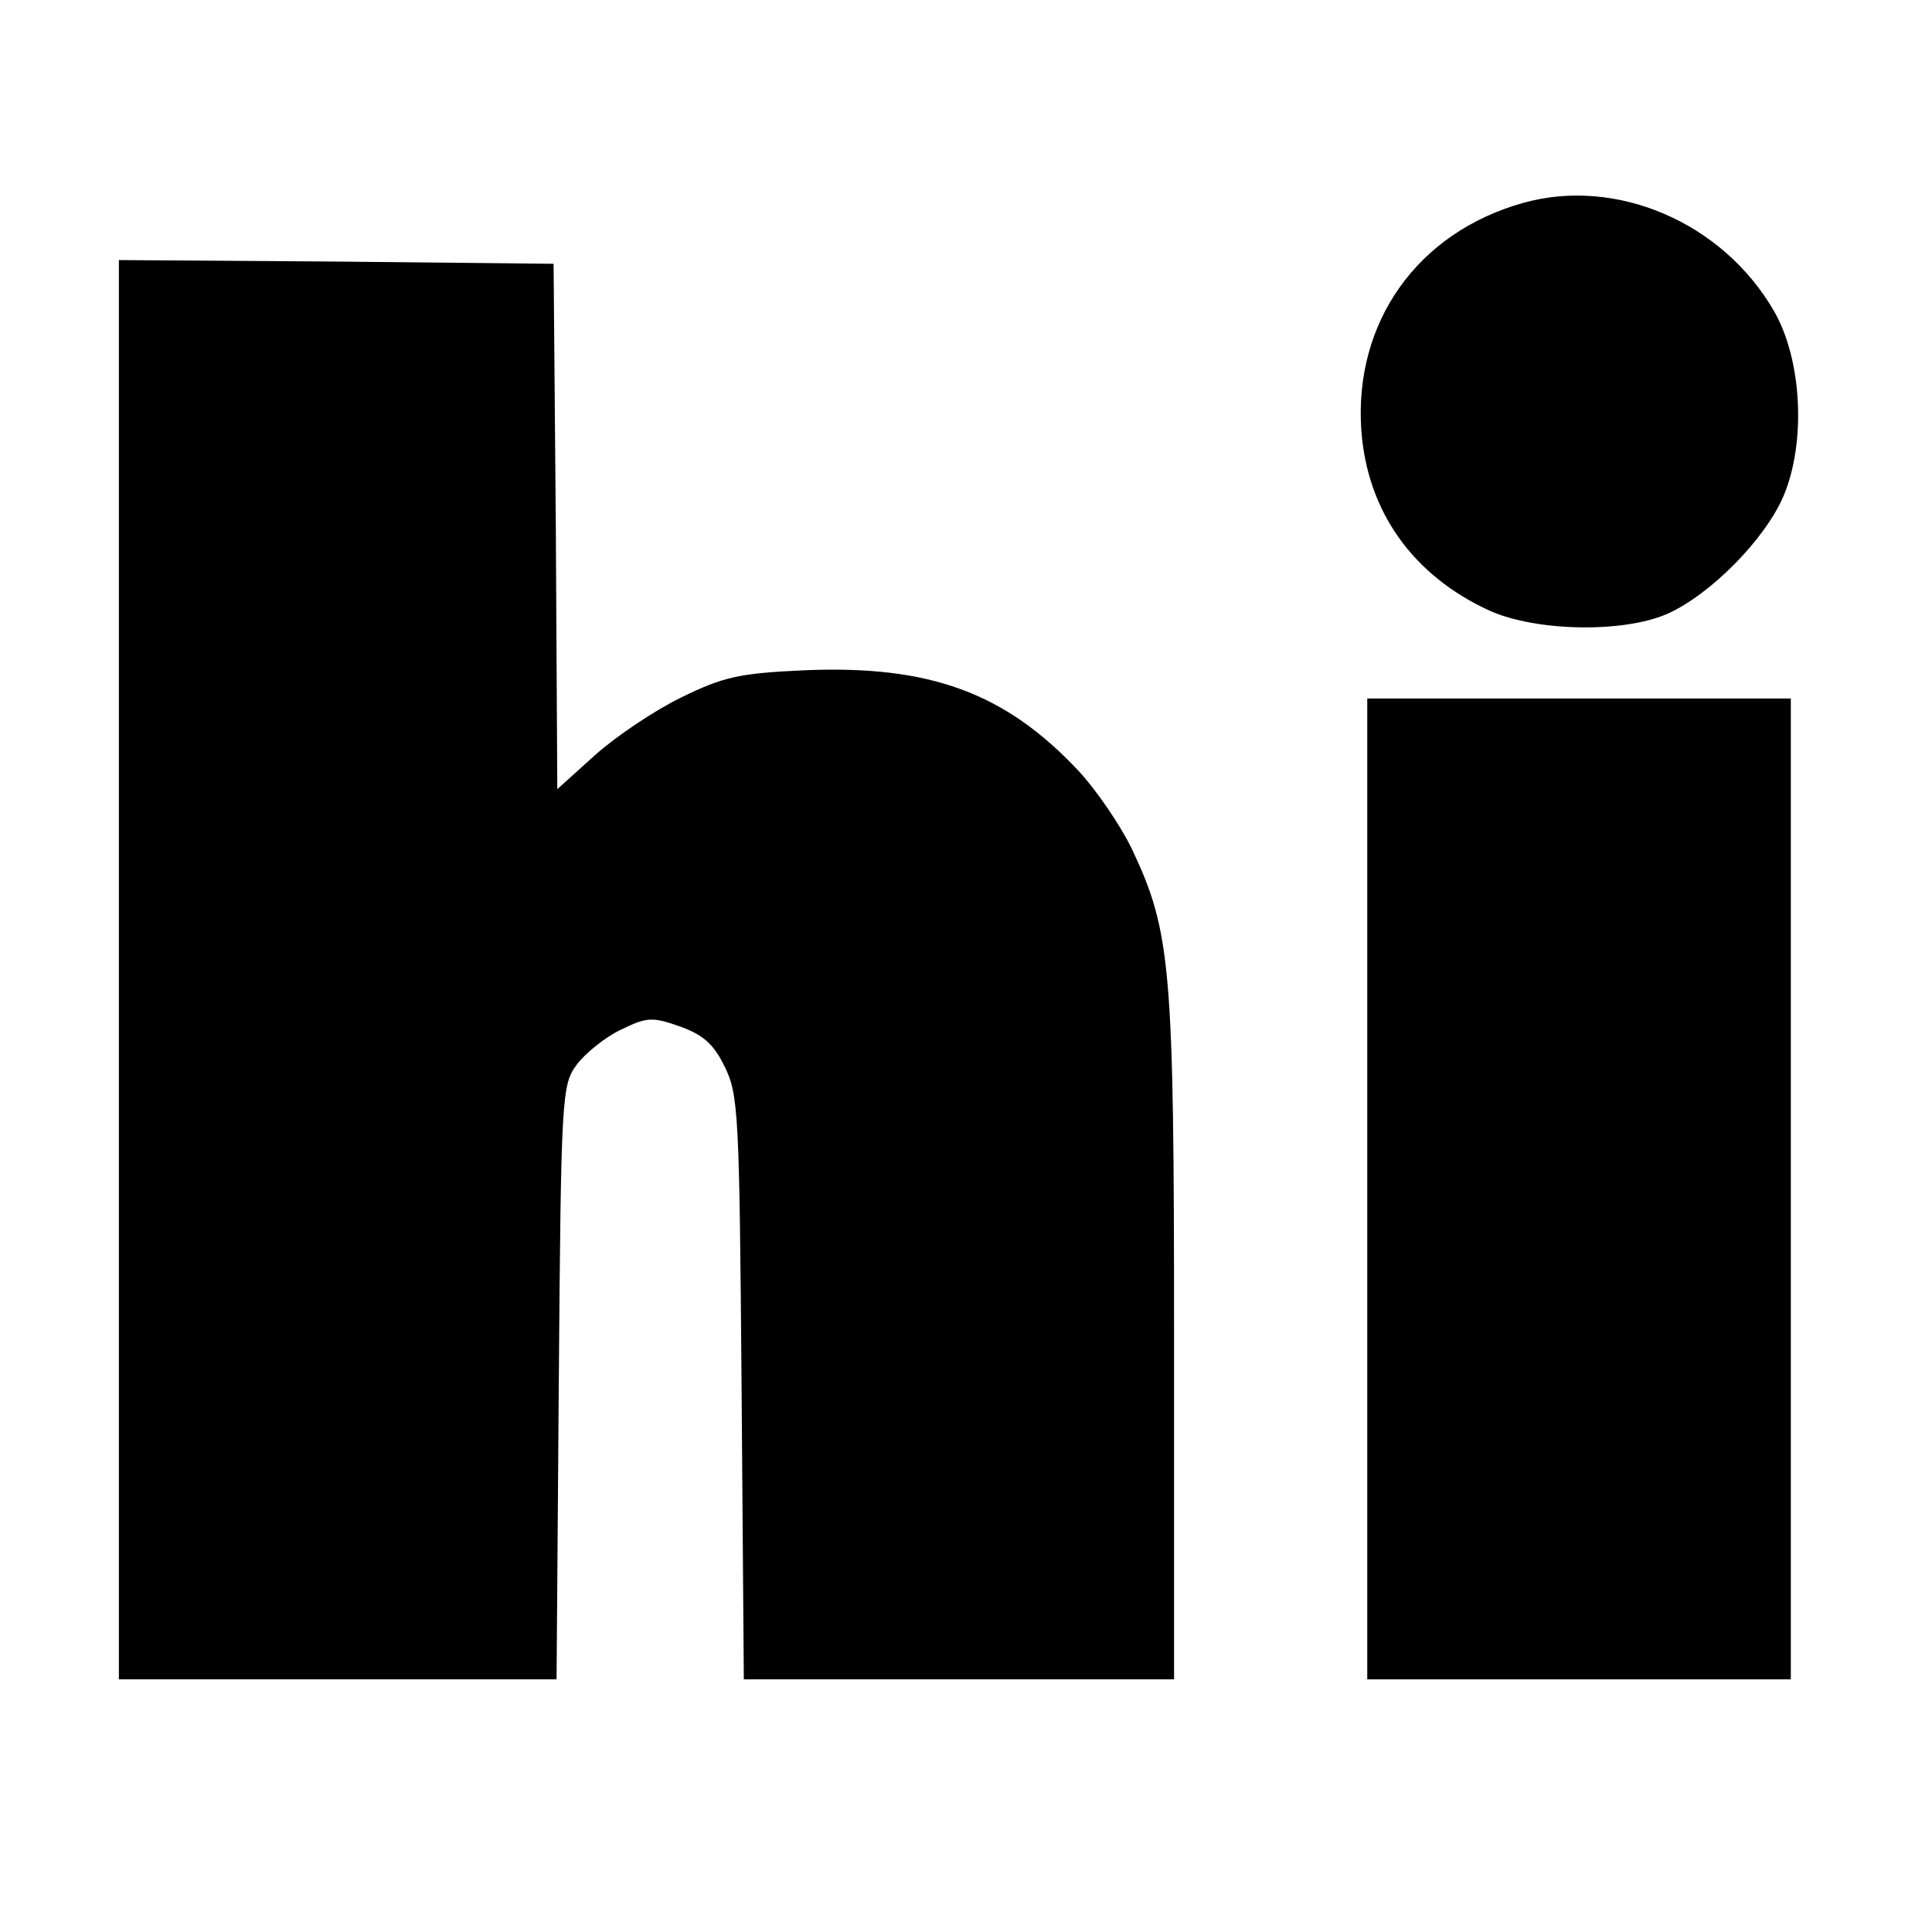
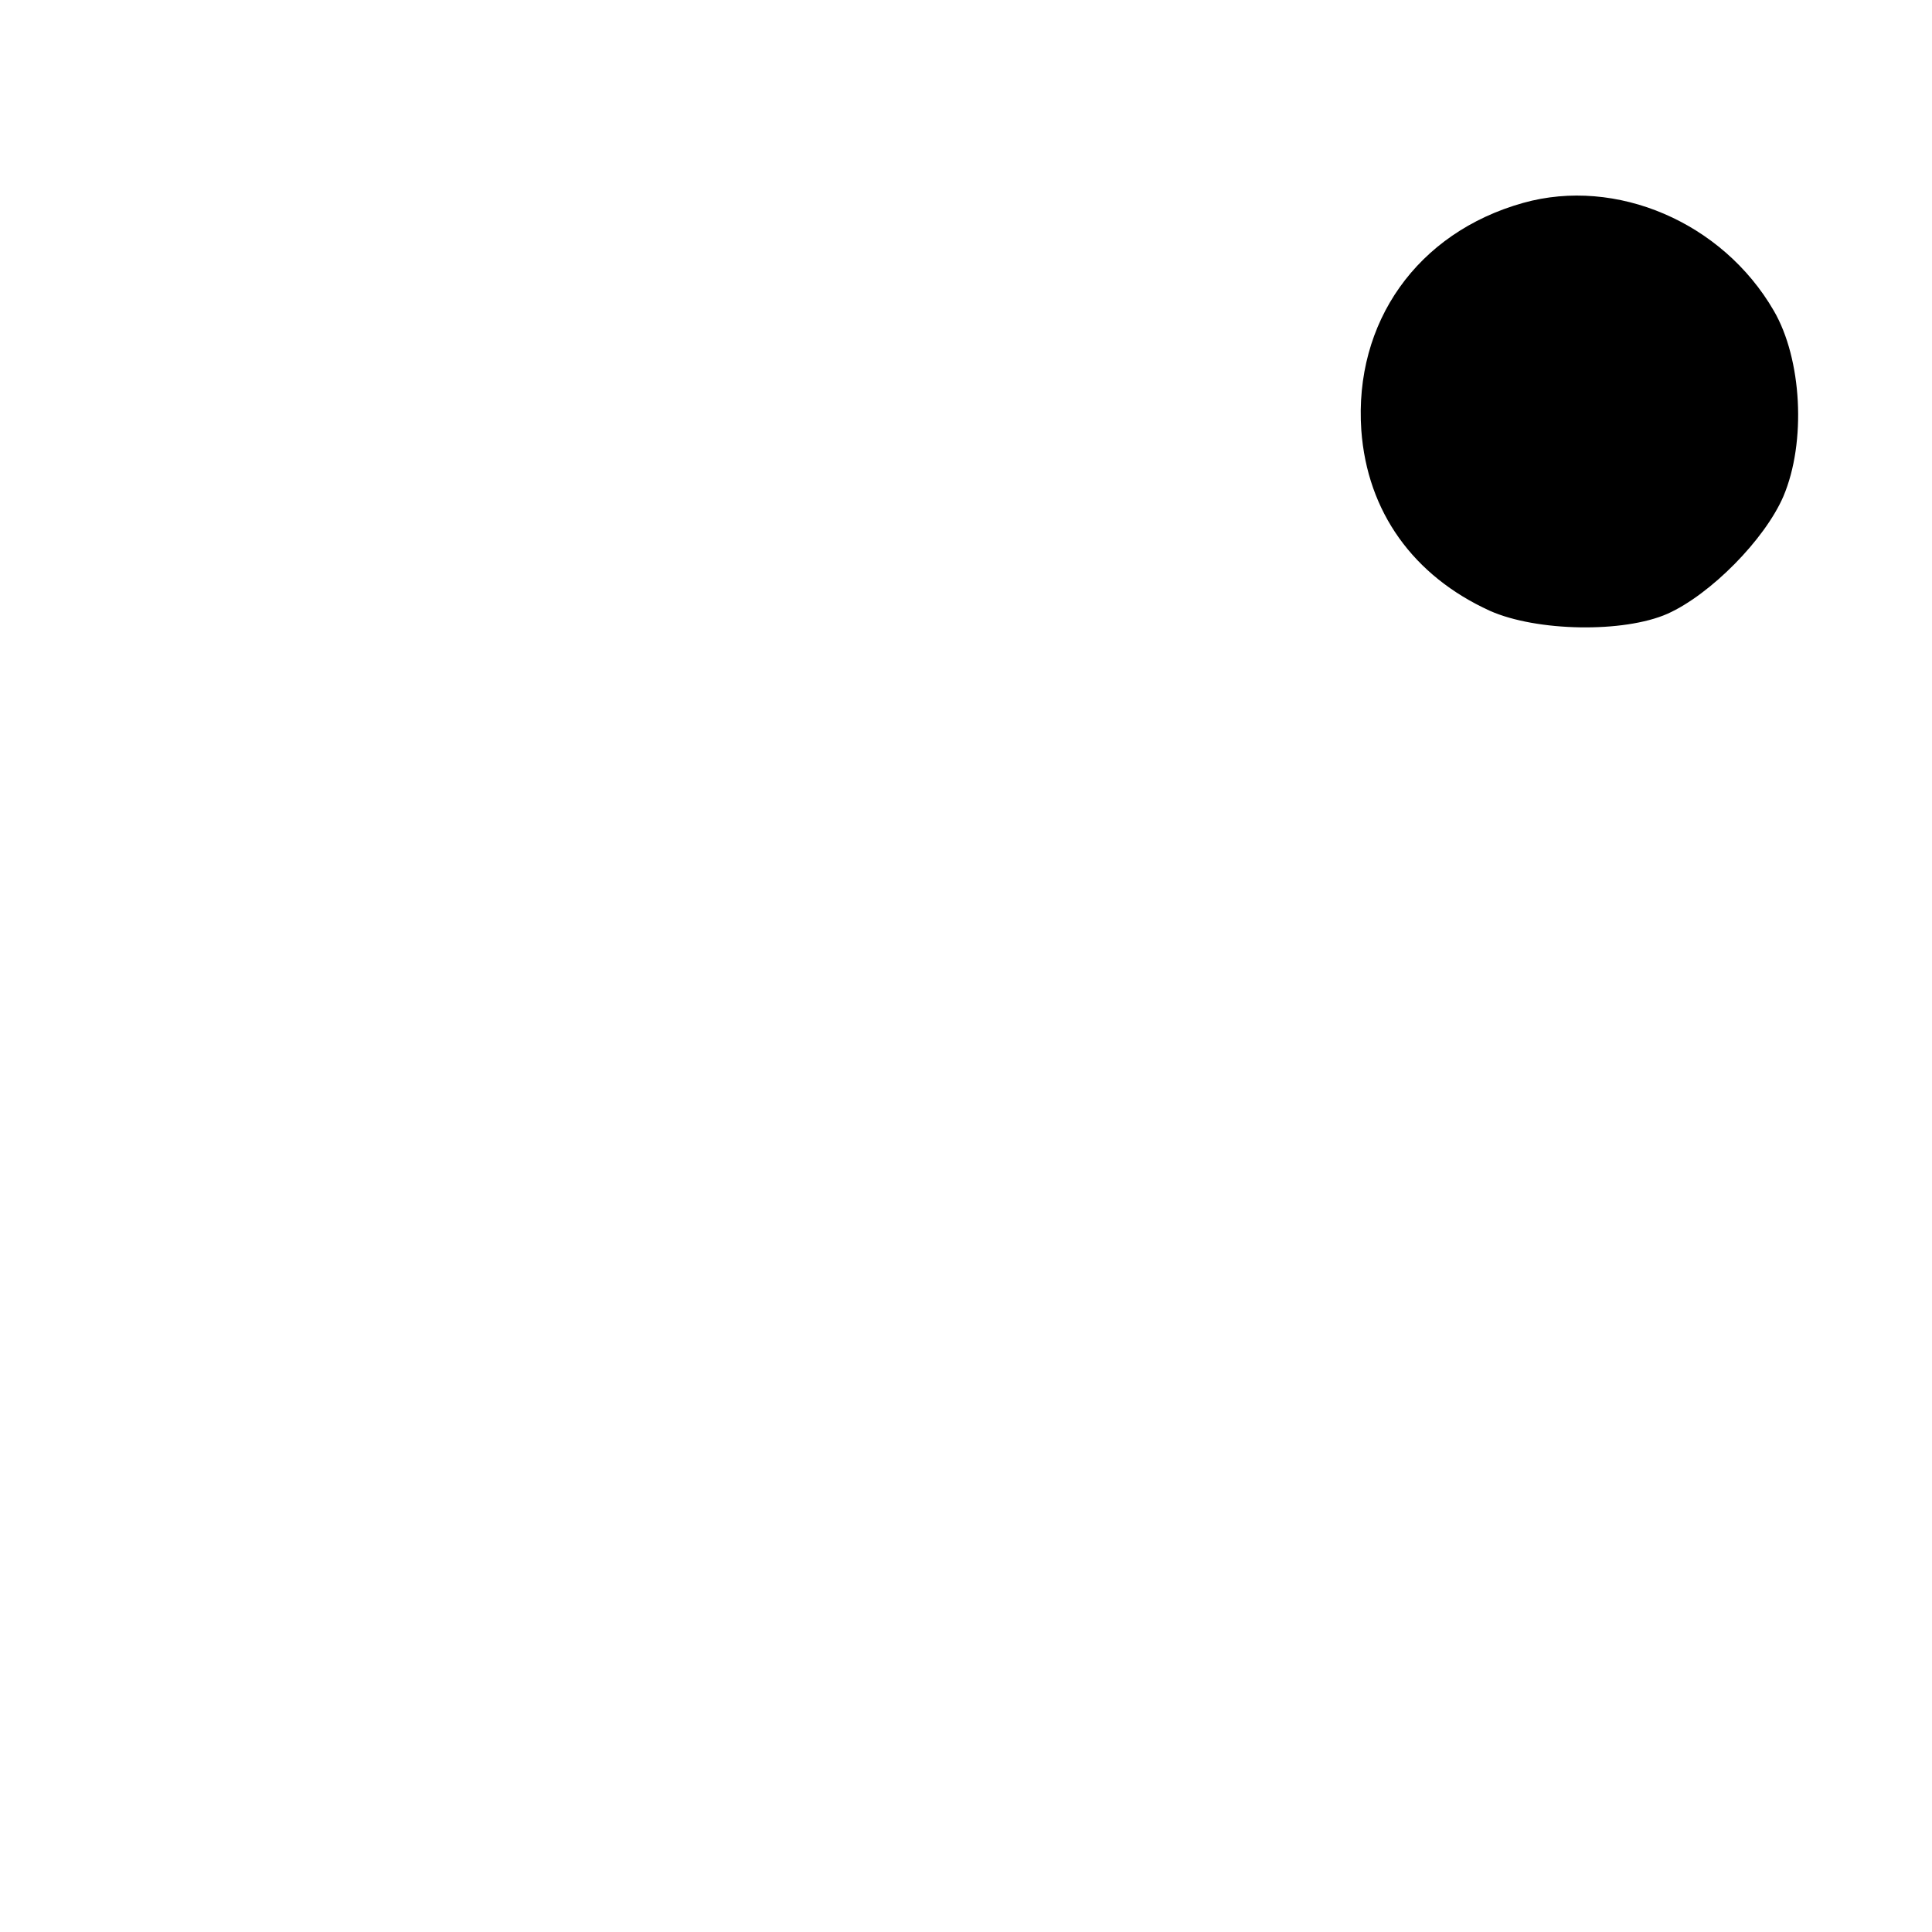
<svg xmlns="http://www.w3.org/2000/svg" version="1.0" width="260pt" height="260pt" viewBox="0 0 260 260" preserveAspectRatio="xMidYMid meet">
  <g transform="translate(0,260) scale(0.1,-0.1)" fill="#000000" stroke="none">
    <path d="M2050 2327 c-143 -40 -228 -161 -218 -306 8 -110 70 -196 173 -243 63 -28 180 -30 239 -4 58 26 131 100 156 158 31 73 25 185 -13 250 -69 119 -212 180 -337 145z" />
-     <path d="M160 1295 l0 -955 295 0 294 0 3 399 c3 386 4 401 24 428 11 15 38 37 59 47 35 17 42 18 79 5 31 -11 46 -23 61 -54 19 -38 20 -64 23 -432 l3 -393 290 0 289 0 0 459 c0 501 -4 547 -57 659 -15 31 -47 78 -71 104 -99 106 -201 143 -369 136 -89 -4 -110 -9 -167 -37 -35 -17 -87 -52 -115 -77 l-51 -46 -2 354 -3 353 -292 3 -293 2 0 -955z" />
-     <path d="M1840 1000 l0 -660 285 0 285 0 0 660 0 660 -285 0 -285 0 0 -660z" />
  </g>
</svg>